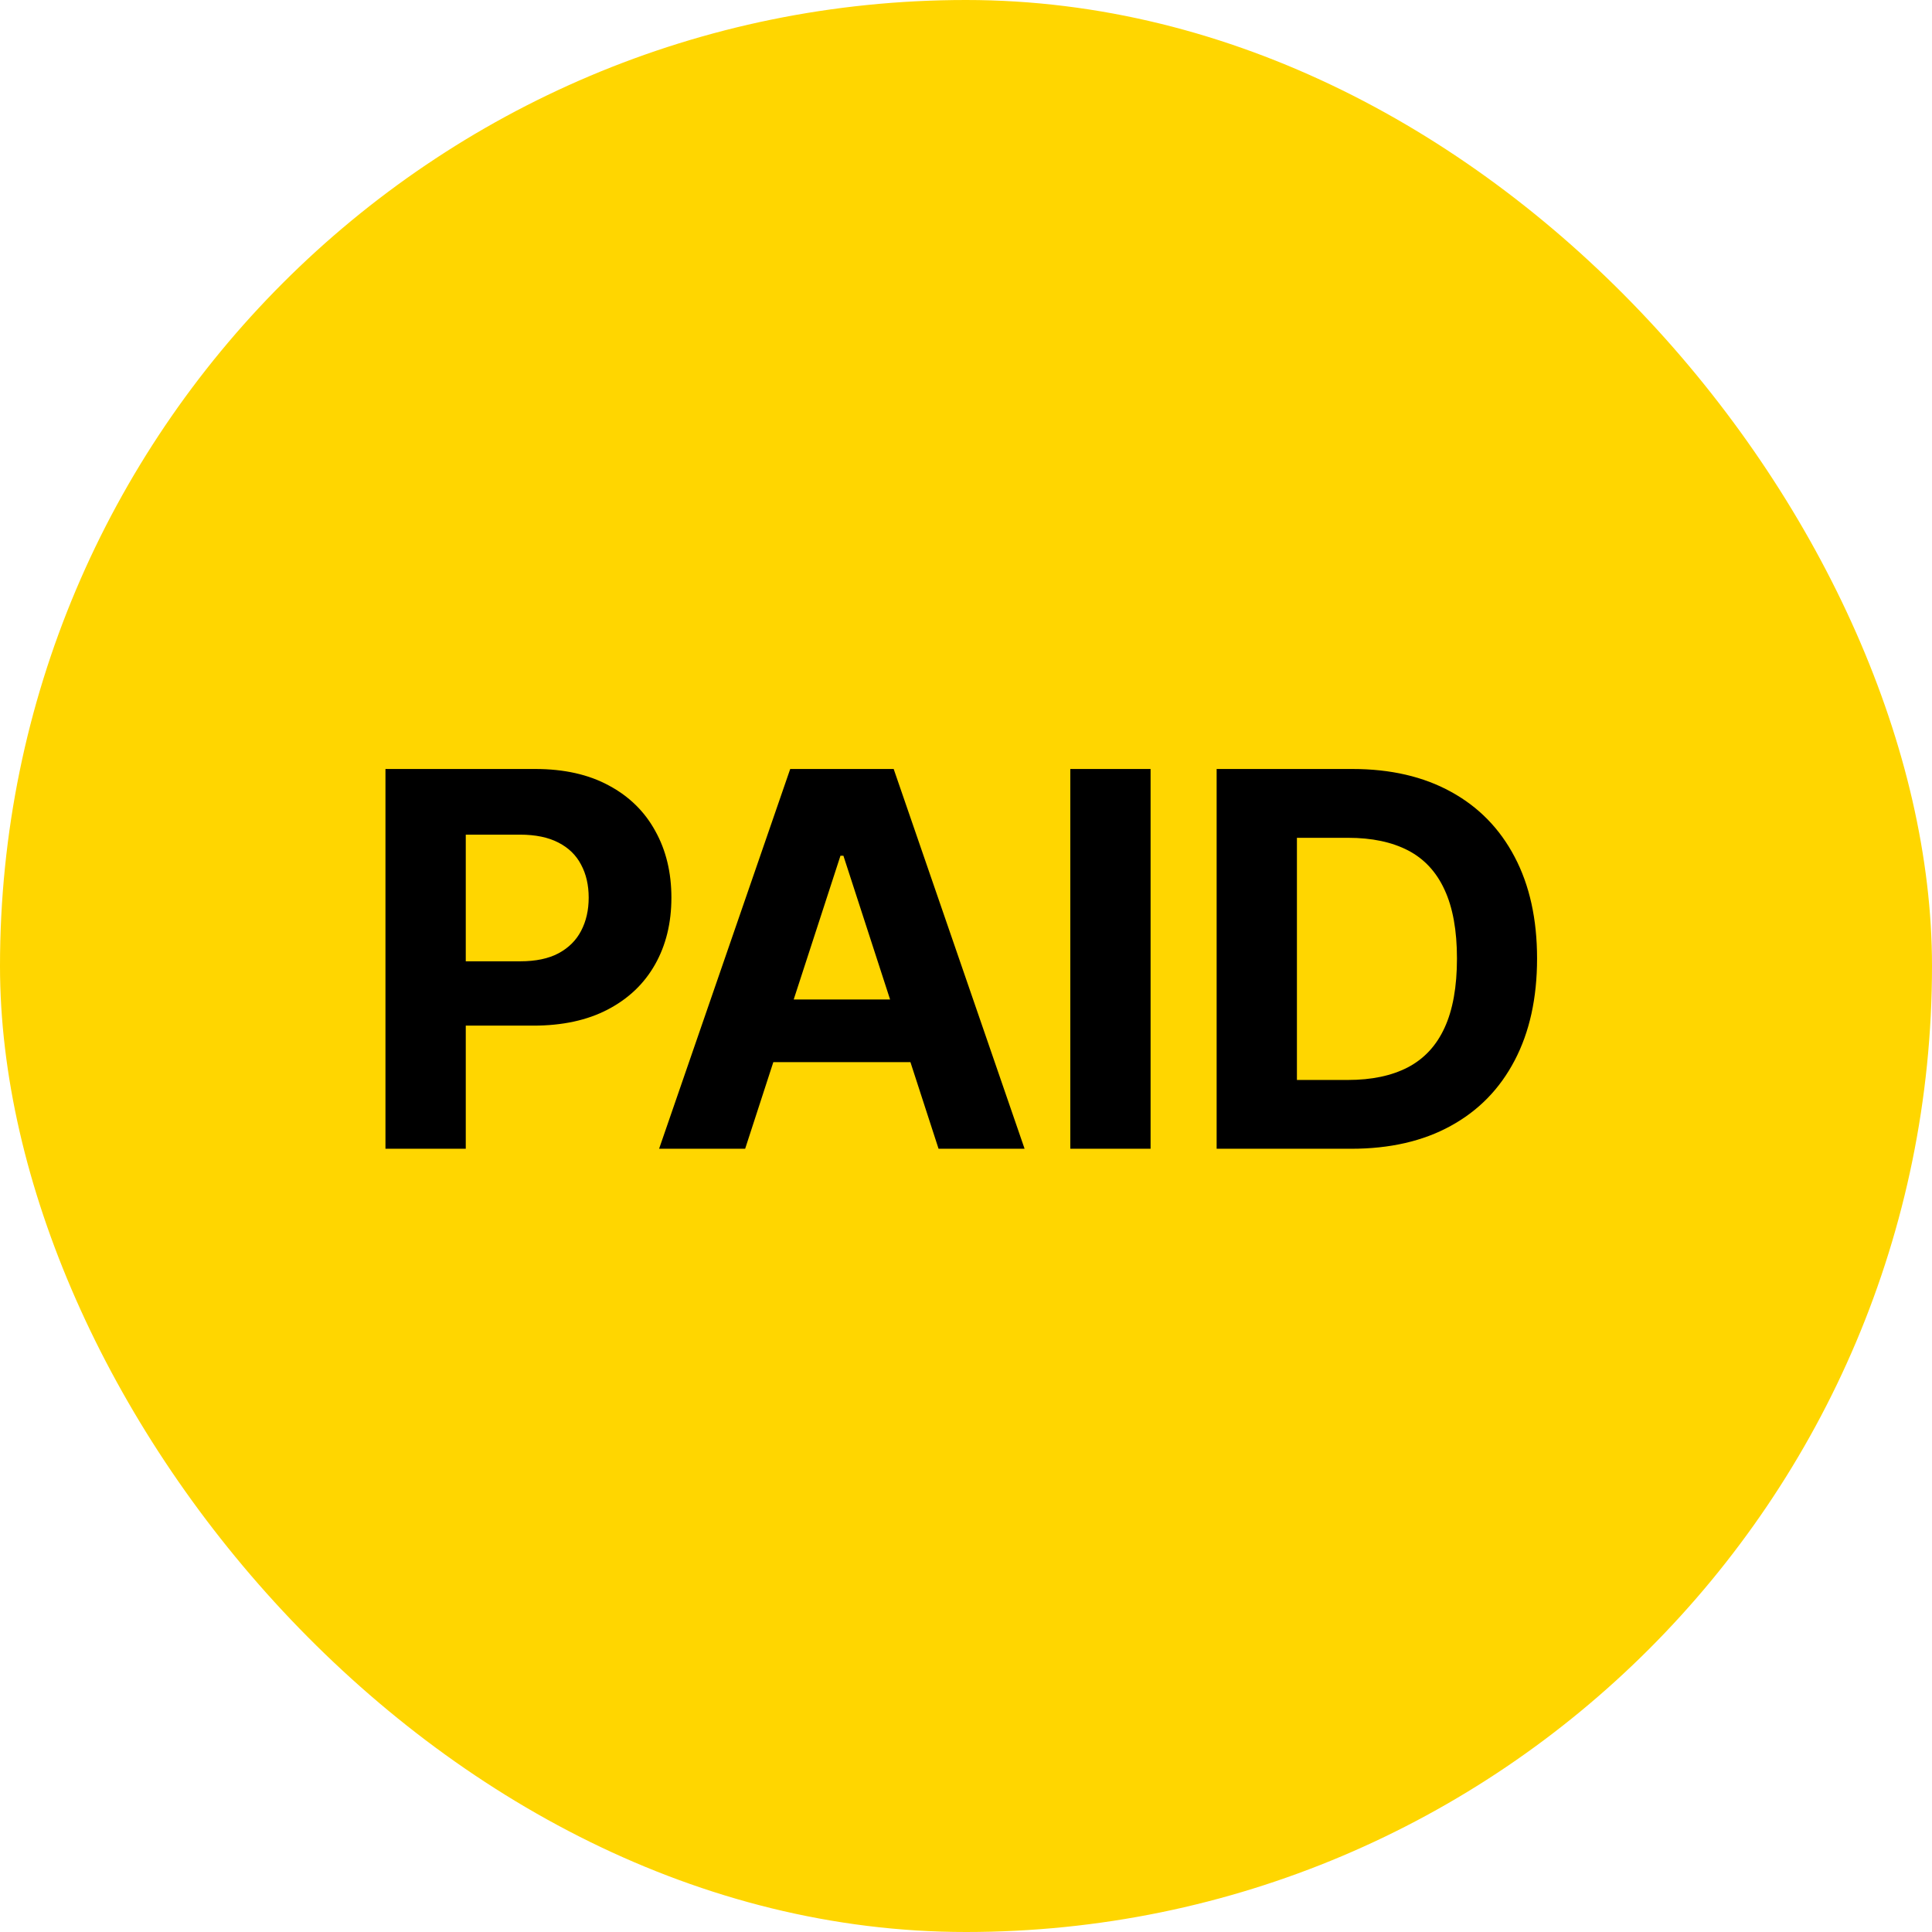
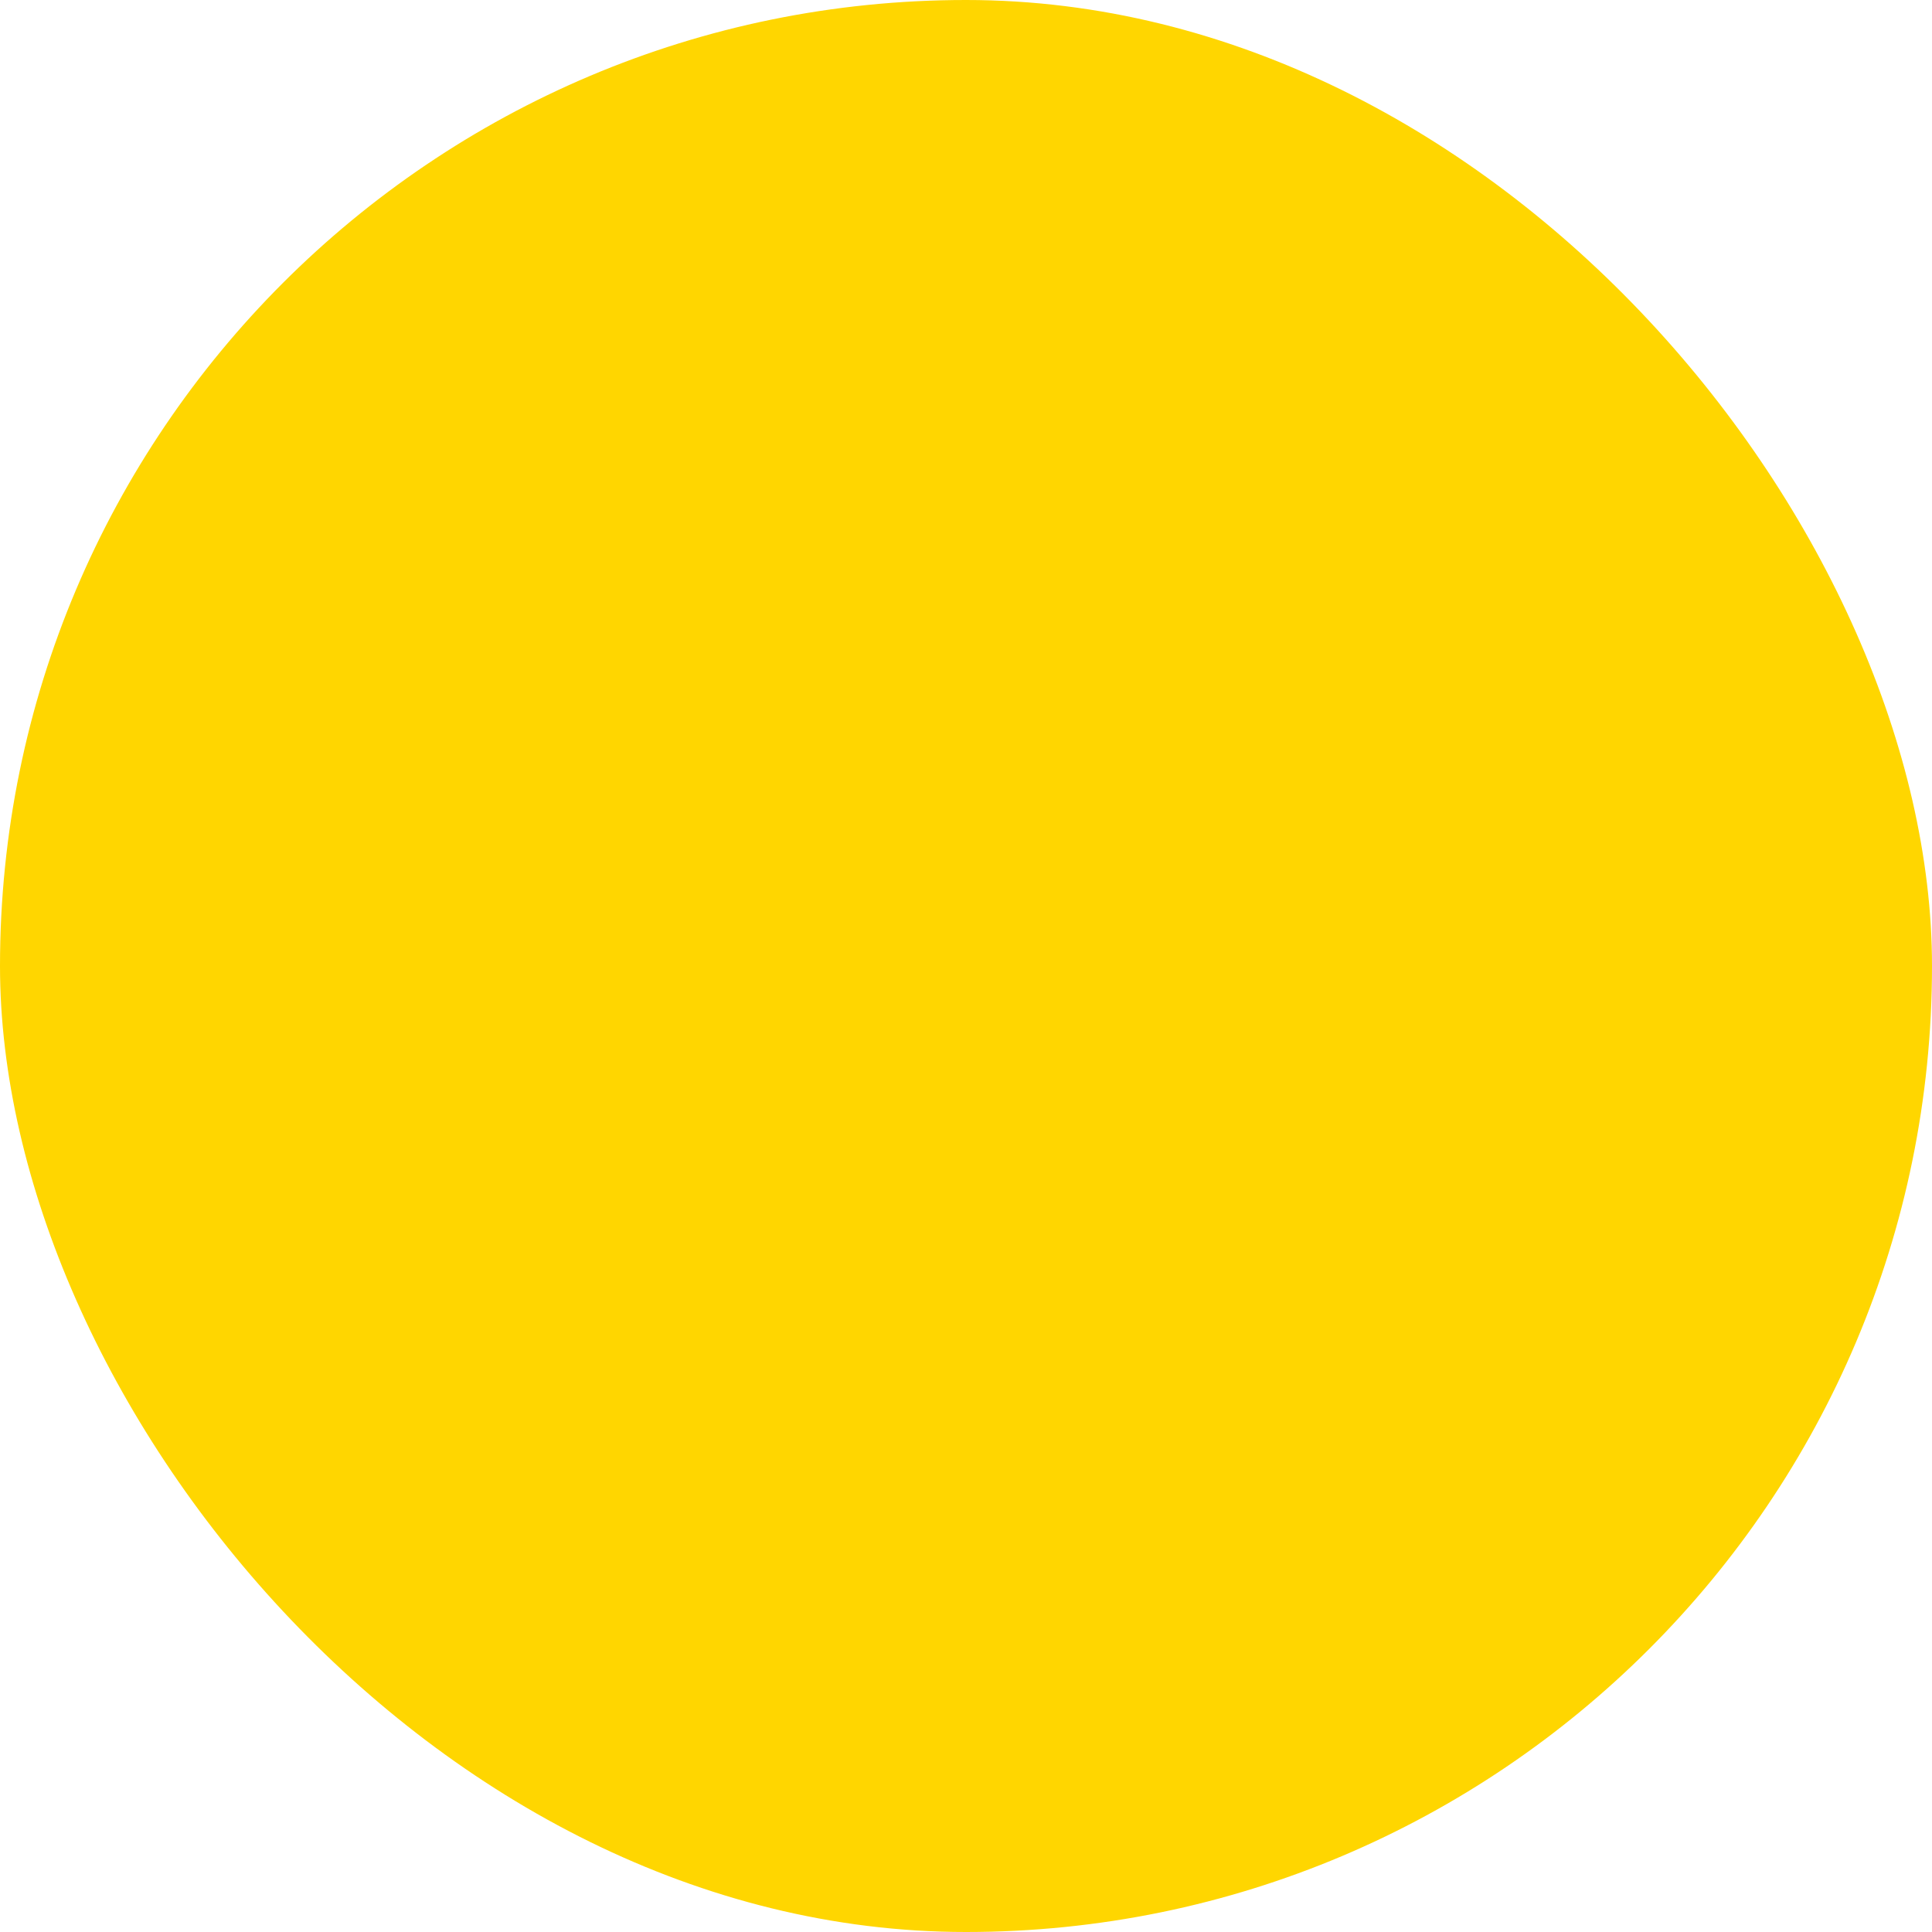
<svg xmlns="http://www.w3.org/2000/svg" width="74" height="74" viewBox="0 0 74 74" fill="none">
  <rect width="74" height="74" rx="37" fill="#FFD600" />
-   <path d="M14.764 44V29.454H20.503C21.606 29.454 22.546 29.665 23.322 30.087C24.099 30.503 24.691 31.083 25.098 31.827C25.51 32.565 25.716 33.418 25.716 34.383C25.716 35.349 25.508 36.202 25.091 36.94C24.674 37.679 24.07 38.254 23.28 38.666C22.494 39.078 21.542 39.284 20.425 39.284H16.767V36.82H19.928C20.519 36.82 21.007 36.718 21.391 36.514C21.779 36.306 22.068 36.019 22.257 35.655C22.451 35.285 22.548 34.862 22.548 34.383C22.548 33.901 22.451 33.479 22.257 33.119C22.068 32.755 21.779 32.473 21.391 32.274C21.002 32.071 20.51 31.969 19.913 31.969H17.84V44H14.764ZM28.541 44H25.245L30.267 29.454H34.23L39.244 44H35.949L32.305 32.778H32.191L28.541 44ZM28.335 38.283H36.119V40.683H28.335V38.283ZM44.07 29.454V44H40.995V29.454H44.07ZM51.756 44H46.6V29.454H51.799C53.262 29.454 54.522 29.746 55.577 30.328C56.633 30.906 57.445 31.737 58.014 32.821C58.586 33.905 58.873 35.203 58.873 36.713C58.873 38.228 58.586 39.53 58.014 40.619C57.445 41.708 56.629 42.544 55.563 43.126C54.503 43.709 53.234 44 51.756 44ZM49.675 41.365H51.629C52.538 41.365 53.302 41.204 53.923 40.882C54.548 40.555 55.016 40.051 55.329 39.369C55.646 38.683 55.805 37.797 55.805 36.713C55.805 35.638 55.646 34.76 55.329 34.078C55.016 33.396 54.55 32.894 53.93 32.572C53.309 32.251 52.545 32.09 51.636 32.09H49.675V41.365Z" fill="black" />
</svg>